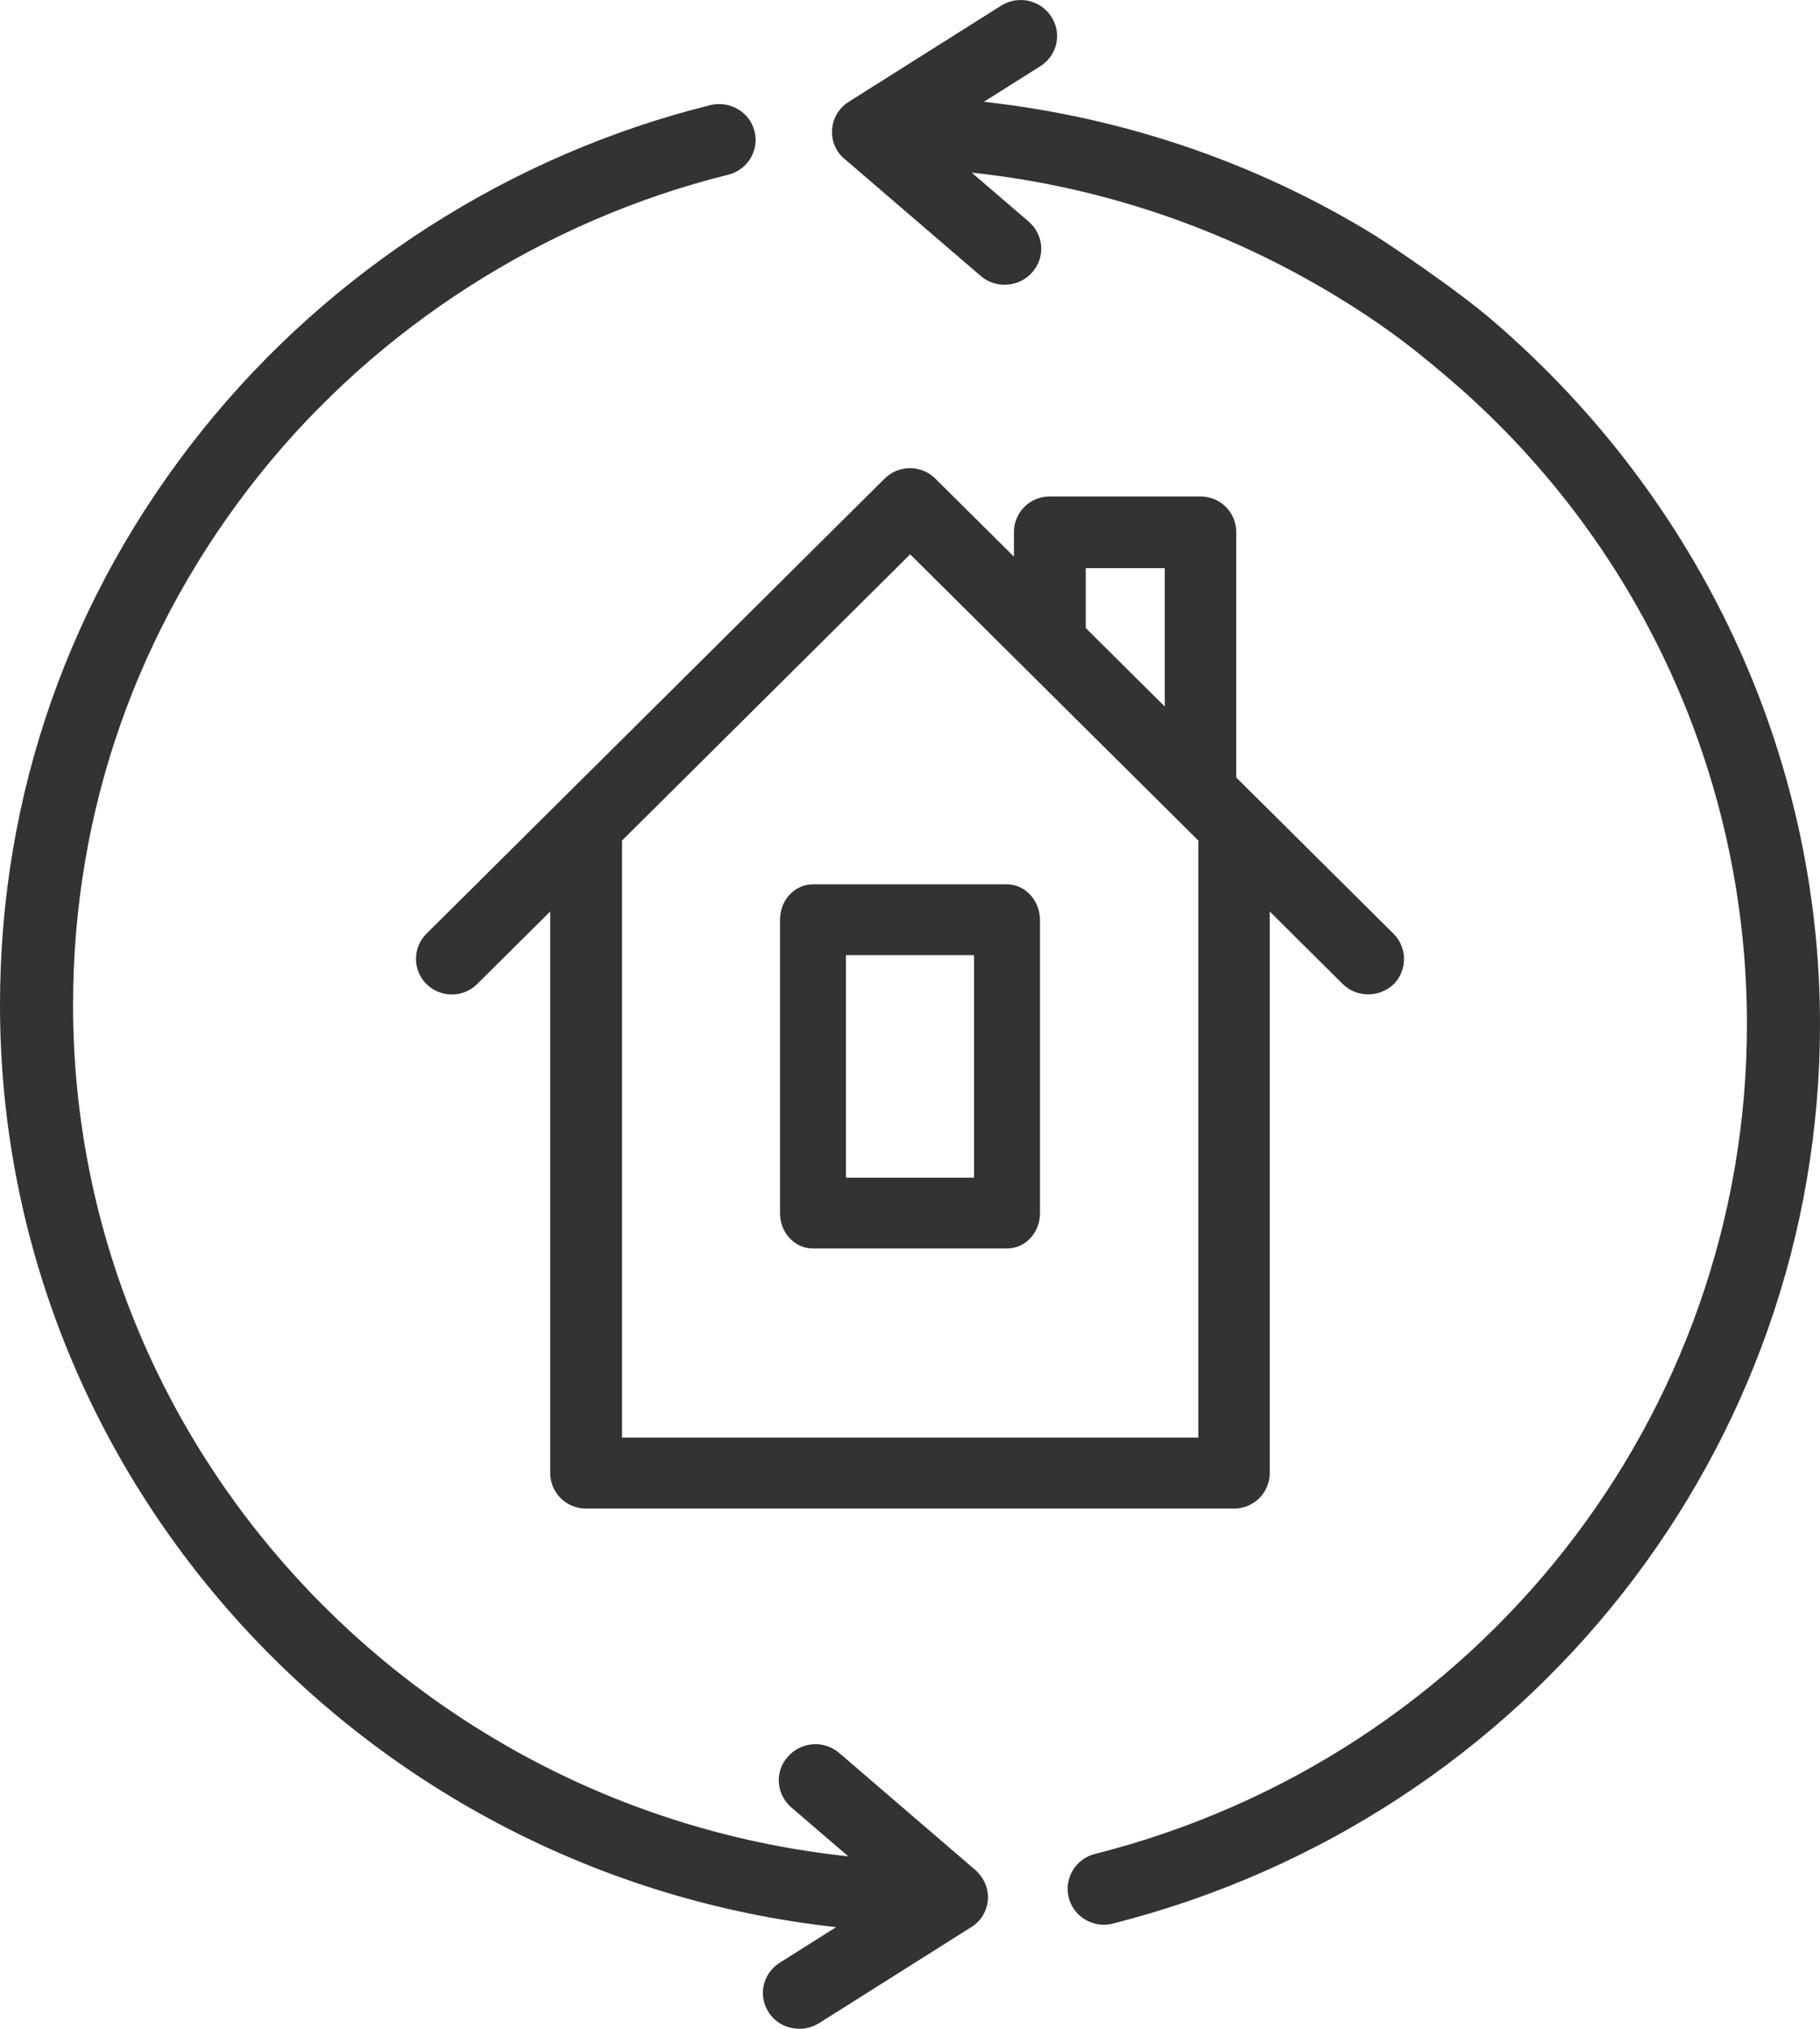
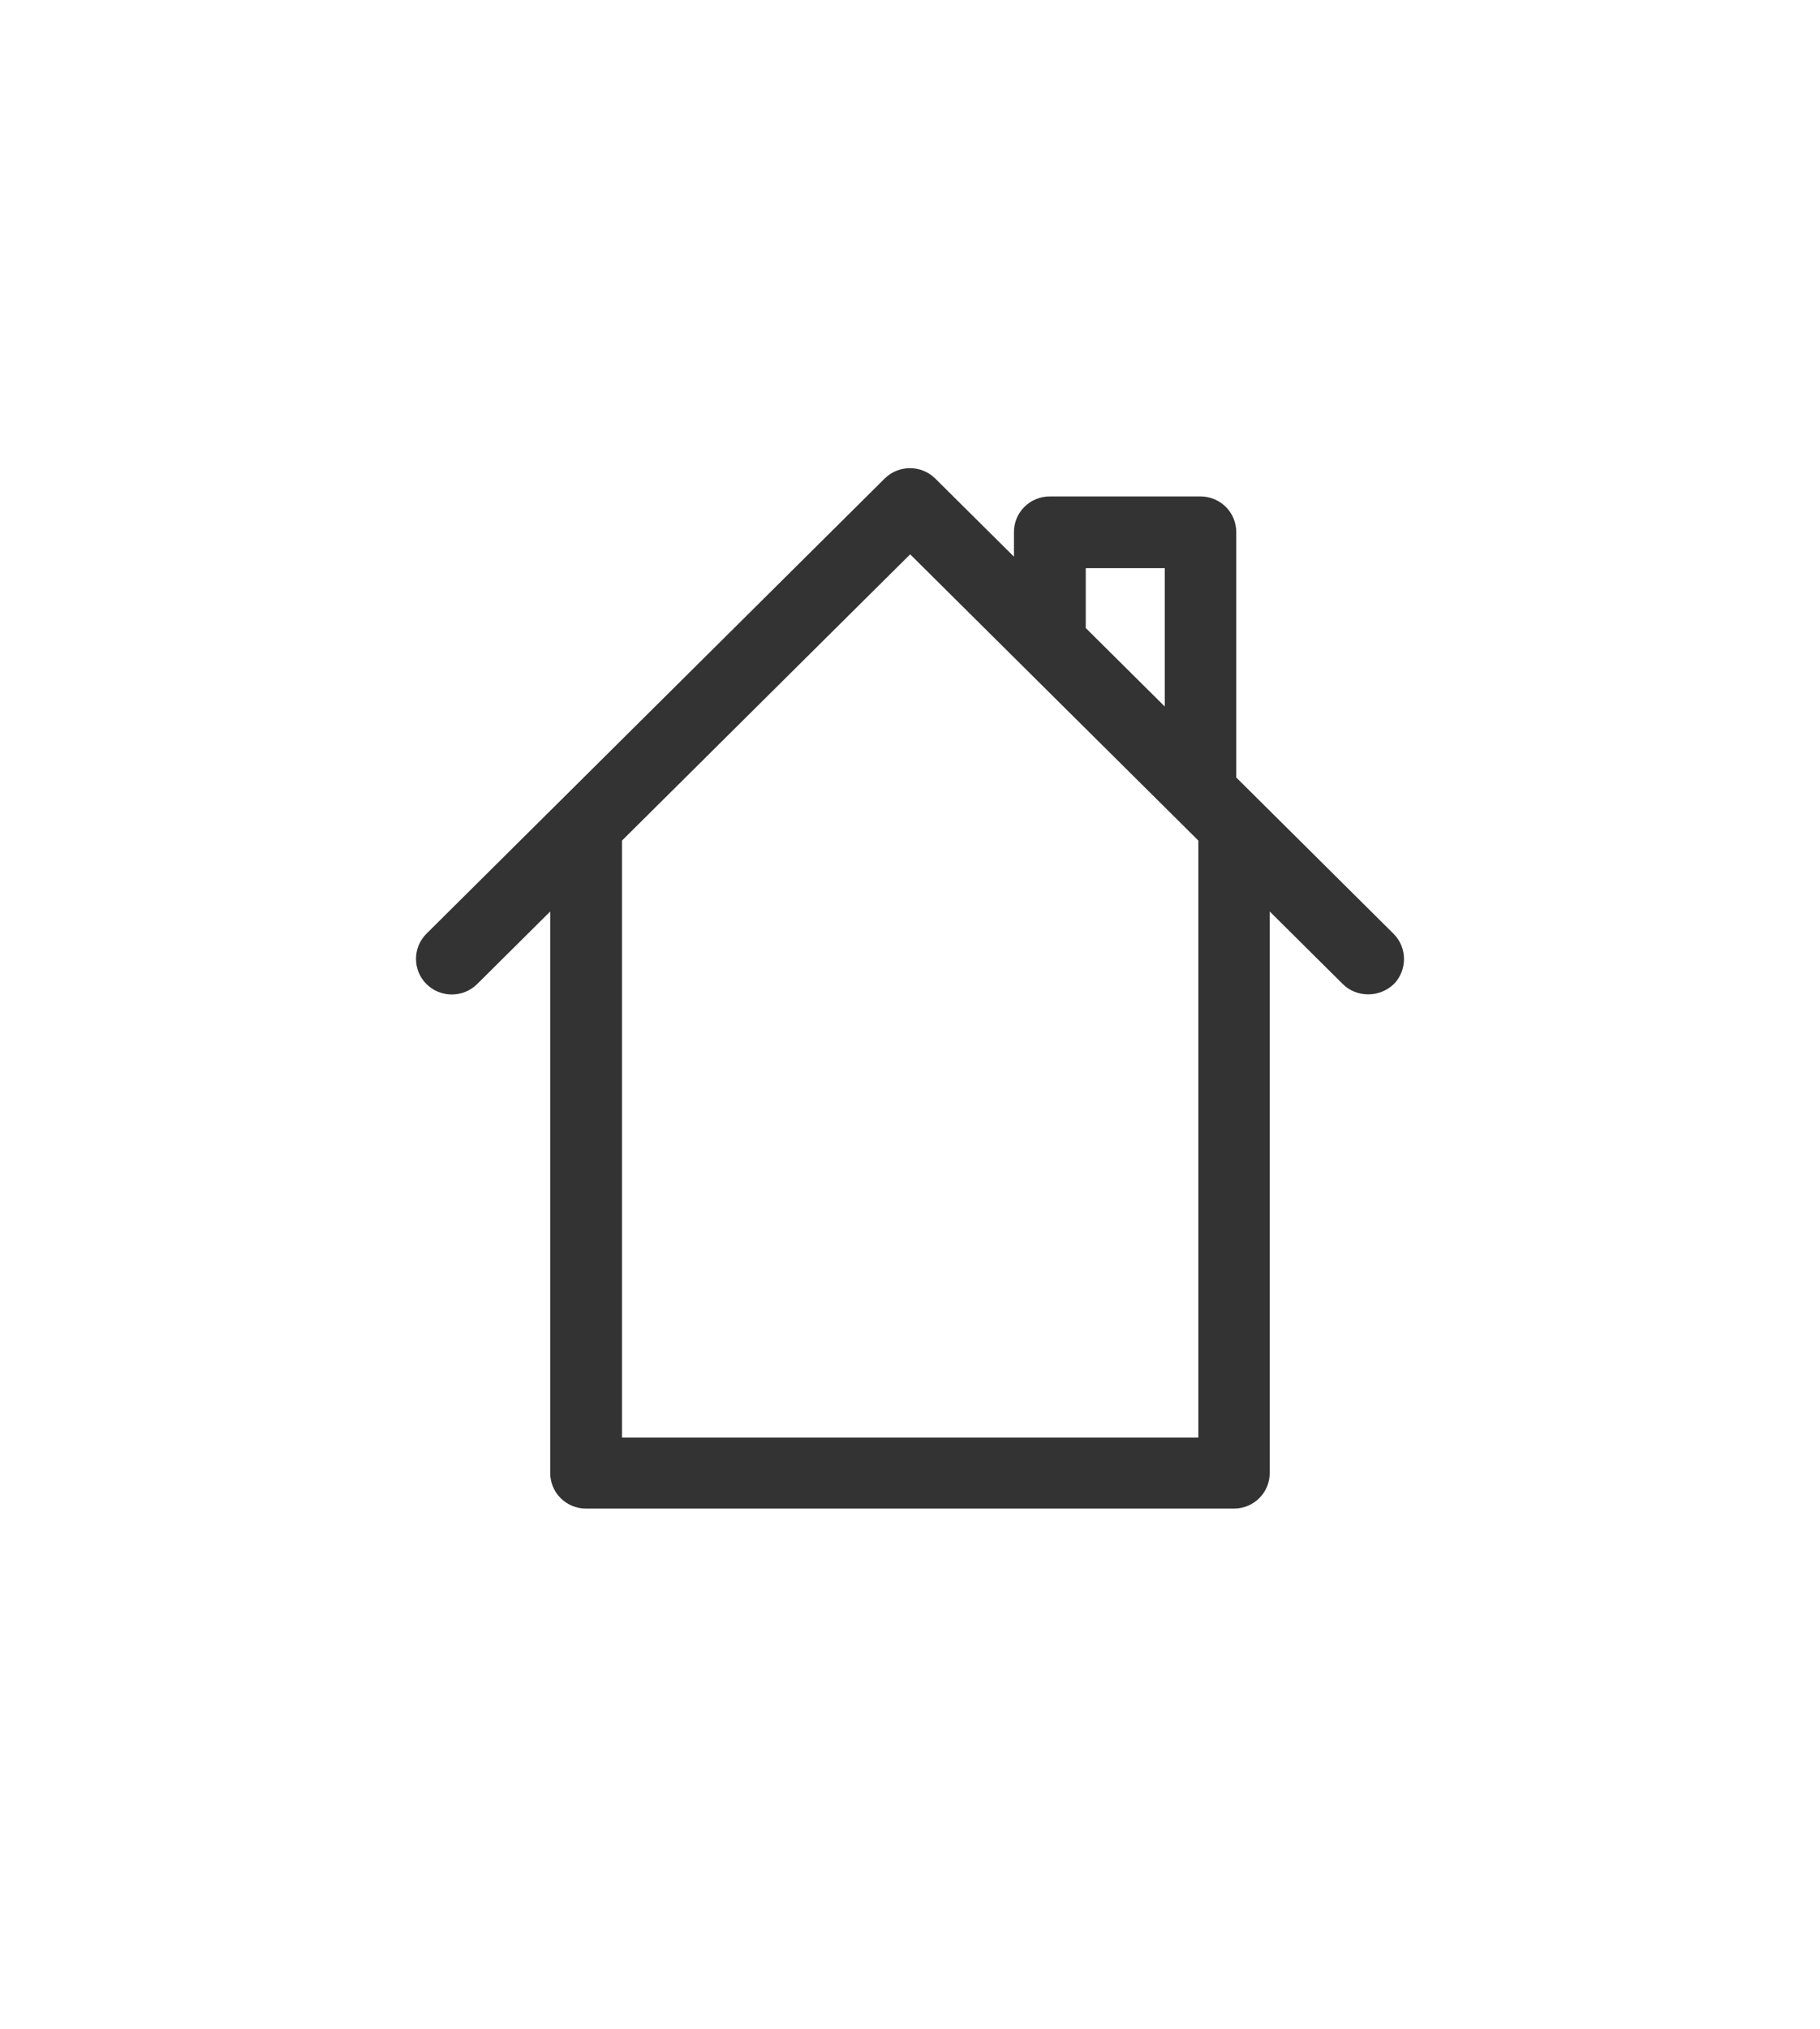
<svg xmlns="http://www.w3.org/2000/svg" width="35px" height="39px" viewBox="0 0 35 39" version="1.1">
  <title>houses copy 7</title>
  <desc>Created with Sketch.</desc>
  <defs />
  <g id="Consultoria" stroke="none" stroke-width="1" fill="none" fill-rule="evenodd">
    <g id="Consultoria-Desktop" transform="translate(-436, -5271)" fill-rule="nonzero" fill="#333333">
      <g id="houses-copy-7" transform="translate(436, 5271)">
-         <path d="M28.717,6.173 C27.967,5.527 26.64,4.65 26.43,4.519 C24.151,3.119 21.583,2.25 18.921,1.957 L20.006,1.273 C20.334,1.065 20.427,0.642 20.217,0.319 C20.006,-0.004 19.577,-0.097 19.249,0.111 L16.322,1.957 C16.134,2.073 16.017,2.273 16.002,2.488 C15.986,2.704 16.072,2.919 16.244,3.057 L18.859,5.304 C18.991,5.419 19.155,5.473 19.319,5.473 C19.514,5.473 19.709,5.396 19.85,5.235 C20.107,4.95 20.076,4.511 19.78,4.258 L18.687,3.319 C21.169,3.581 23.557,4.396 25.688,5.689 C26.508,6.189 27.046,6.581 27.796,7.219 C31.495,10.343 33.595,14.897 33.595,19.69 C33.595,27.207 28.444,33.769 21.06,35.638 C20.685,35.731 20.459,36.108 20.552,36.477 C20.63,36.792 20.919,37 21.231,37 C21.286,37 21.348,36.992 21.403,36.977 C29.411,34.946 35,27.837 35,19.69 C35,14.497 32.69,9.589 28.717,6.173 Z" id="Shape" />
-         <path d="M18.756,35.947 L16.142,33.701 C15.853,33.447 15.408,33.478 15.15,33.77 C14.893,34.055 14.924,34.493 15.221,34.747 L16.313,35.685 C7.946,34.801 1.405,27.794 1.405,19.318 C1.405,15.58 2.646,12.058 4.988,9.127 C7.259,6.289 10.467,4.236 14.003,3.359 C14.378,3.267 14.604,2.89 14.51,2.521 C14.417,2.152 14.034,1.929 13.659,2.021 C9.819,2.975 6.354,5.197 3.887,8.274 C1.343,11.45 0,15.265 0,19.318 C0,28.478 7.048,36.054 16.079,37.046 L14.994,37.731 C14.666,37.939 14.573,38.362 14.783,38.685 C14.916,38.892 15.142,39 15.377,39 C15.509,39 15.634,38.962 15.751,38.892 L18.678,37.046 C18.866,36.931 18.983,36.731 18.998,36.516 C19.014,36.3 18.92,36.093 18.756,35.947 Z" id="Shape" />
        <path d="M26.798,17.949 L23.774,14.946 L23.774,10.229 C23.774,9.848 23.467,9.543 23.083,9.543 L20.19,9.543 C19.806,9.543 19.499,9.848 19.499,10.229 L19.499,10.701 L17.987,9.2 C17.718,8.933 17.281,8.933 17.012,9.2 L8.201,17.949 C7.933,18.216 7.933,18.65 8.201,18.917 C8.47,19.184 8.908,19.184 9.176,18.917 L10.581,17.522 L10.581,28.314 C10.581,28.695 10.888,29 11.271,29 L23.728,29 C24.111,29 24.418,28.695 24.418,28.314 L24.418,17.522 L25.823,18.917 C25.961,19.054 26.138,19.115 26.314,19.115 C26.491,19.115 26.667,19.047 26.805,18.917 C27.066,18.65 27.066,18.216 26.798,17.949 Z M20.88,10.922 L22.4,10.922 L22.4,13.582 L20.88,12.073 L20.88,10.922 Z M23.037,27.636 L11.962,27.636 C11.962,27.636 11.962,22.499 11.962,22.293 L11.962,16.158 L17.503,10.656 L23.045,16.158 L23.045,27.636 L23.037,27.636 Z" id="Shape" />
-         <path d="M19.366,17 L15.634,17 C15.282,17 15,17.302 15,17.68 L15,23.32 C15,23.698 15.282,24 15.634,24 L19.366,24 C19.718,24 20,23.698 20,23.32 L20,17.68 C19.993,17.302 19.711,17 19.366,17 Z M18.732,22.639 L16.268,22.639 L16.268,18.361 L18.732,18.361 L18.732,22.639 Z" id="Shape" />
      </g>
    </g>
  </g>
</svg>